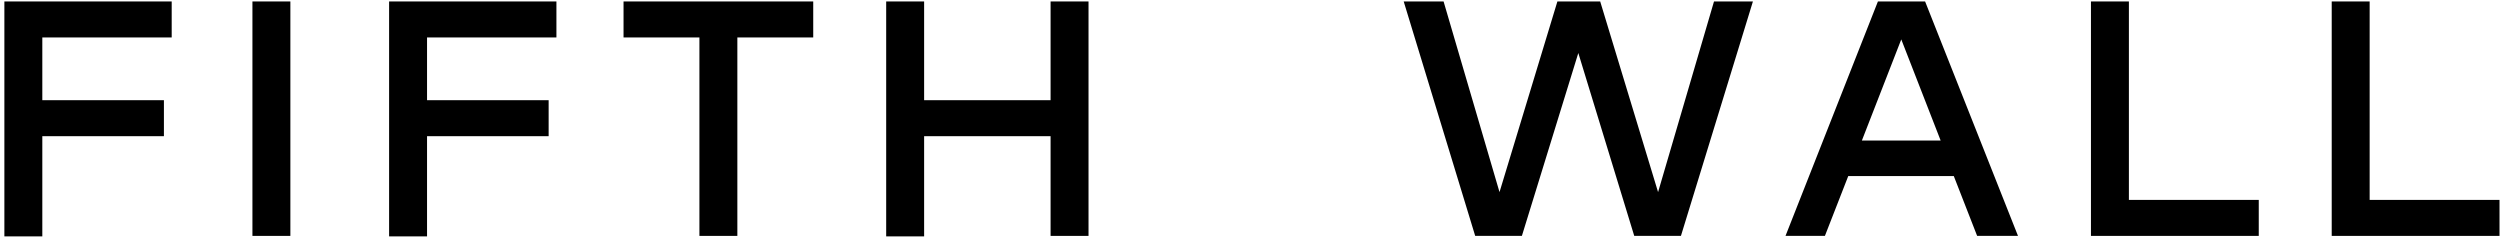
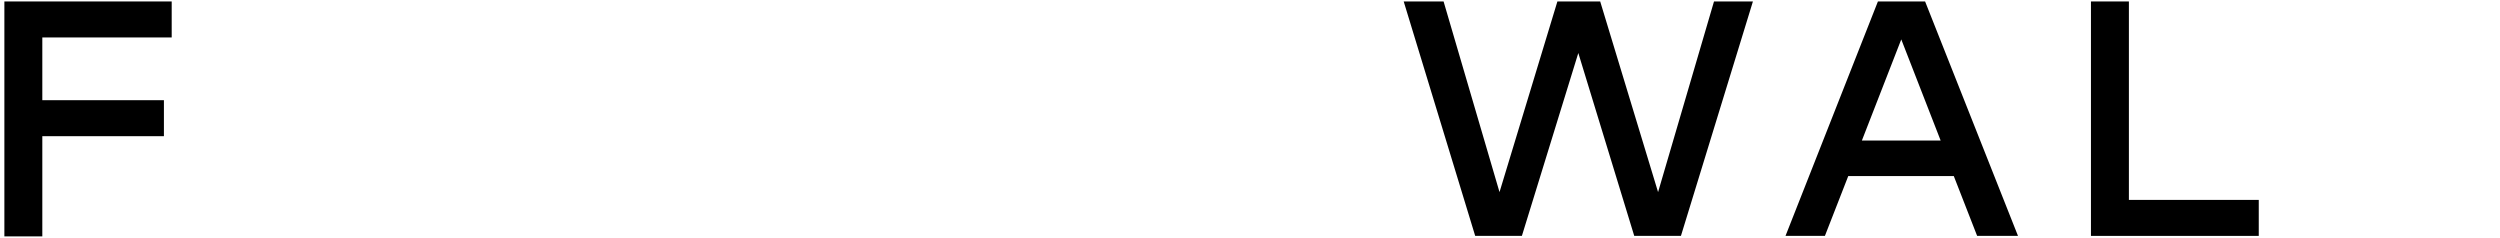
<svg xmlns="http://www.w3.org/2000/svg" width="514" height="49" viewBox="0 0 514 49" fill="none">
  <path d="M33.7 28H8.7V48.6H0.9V0.3H35.3V7.7H8.7V20.6H33.7V28Z" fill="black" />
-   <path d="M59.7 48.5H51.9V0.3H59.7V48.5Z" fill="black" />
-   <path d="M112.8 28H87.8V48.6H80V0.3H114.4V7.7H87.8V20.6H112.8V28Z" fill="black" />
-   <path d="M167.2 7.7H151.6V48.5H143.8V7.7H128.2V0.3H167.2V7.7Z" fill="black" />
-   <path d="M190 20.6H216V0.3H223.8V48.5H216V28H190V48.6H182.2V0.3H190V20.6Z" fill="black" />
  <path d="M345.6 48.5H336L324.5 10.9L312.9 48.5H303.3L288.6 0.3H296.8L308.3 39.5L320.2 0.3H329L340.9 39.5L352.4 0.3H360.4L345.6 48.5Z" fill="black" />
  <path d="M414.9 48.5H406.5L401.7 36.2H380L375.2 48.5H367.1L386.1 0.3H395.8L414.9 48.5ZM382.8 28.9H399L390.9 8.1L382.8 28.9Z" fill="black" />
  <path d="M464.4 48.5H429.9V0.3H437.7V41.1H464.4V48.5Z" fill="black" />
-   <path d="M513.9 48.5H479.4V0.3H487.2V41.1H513.9V48.5Z" fill="black" />
</svg>